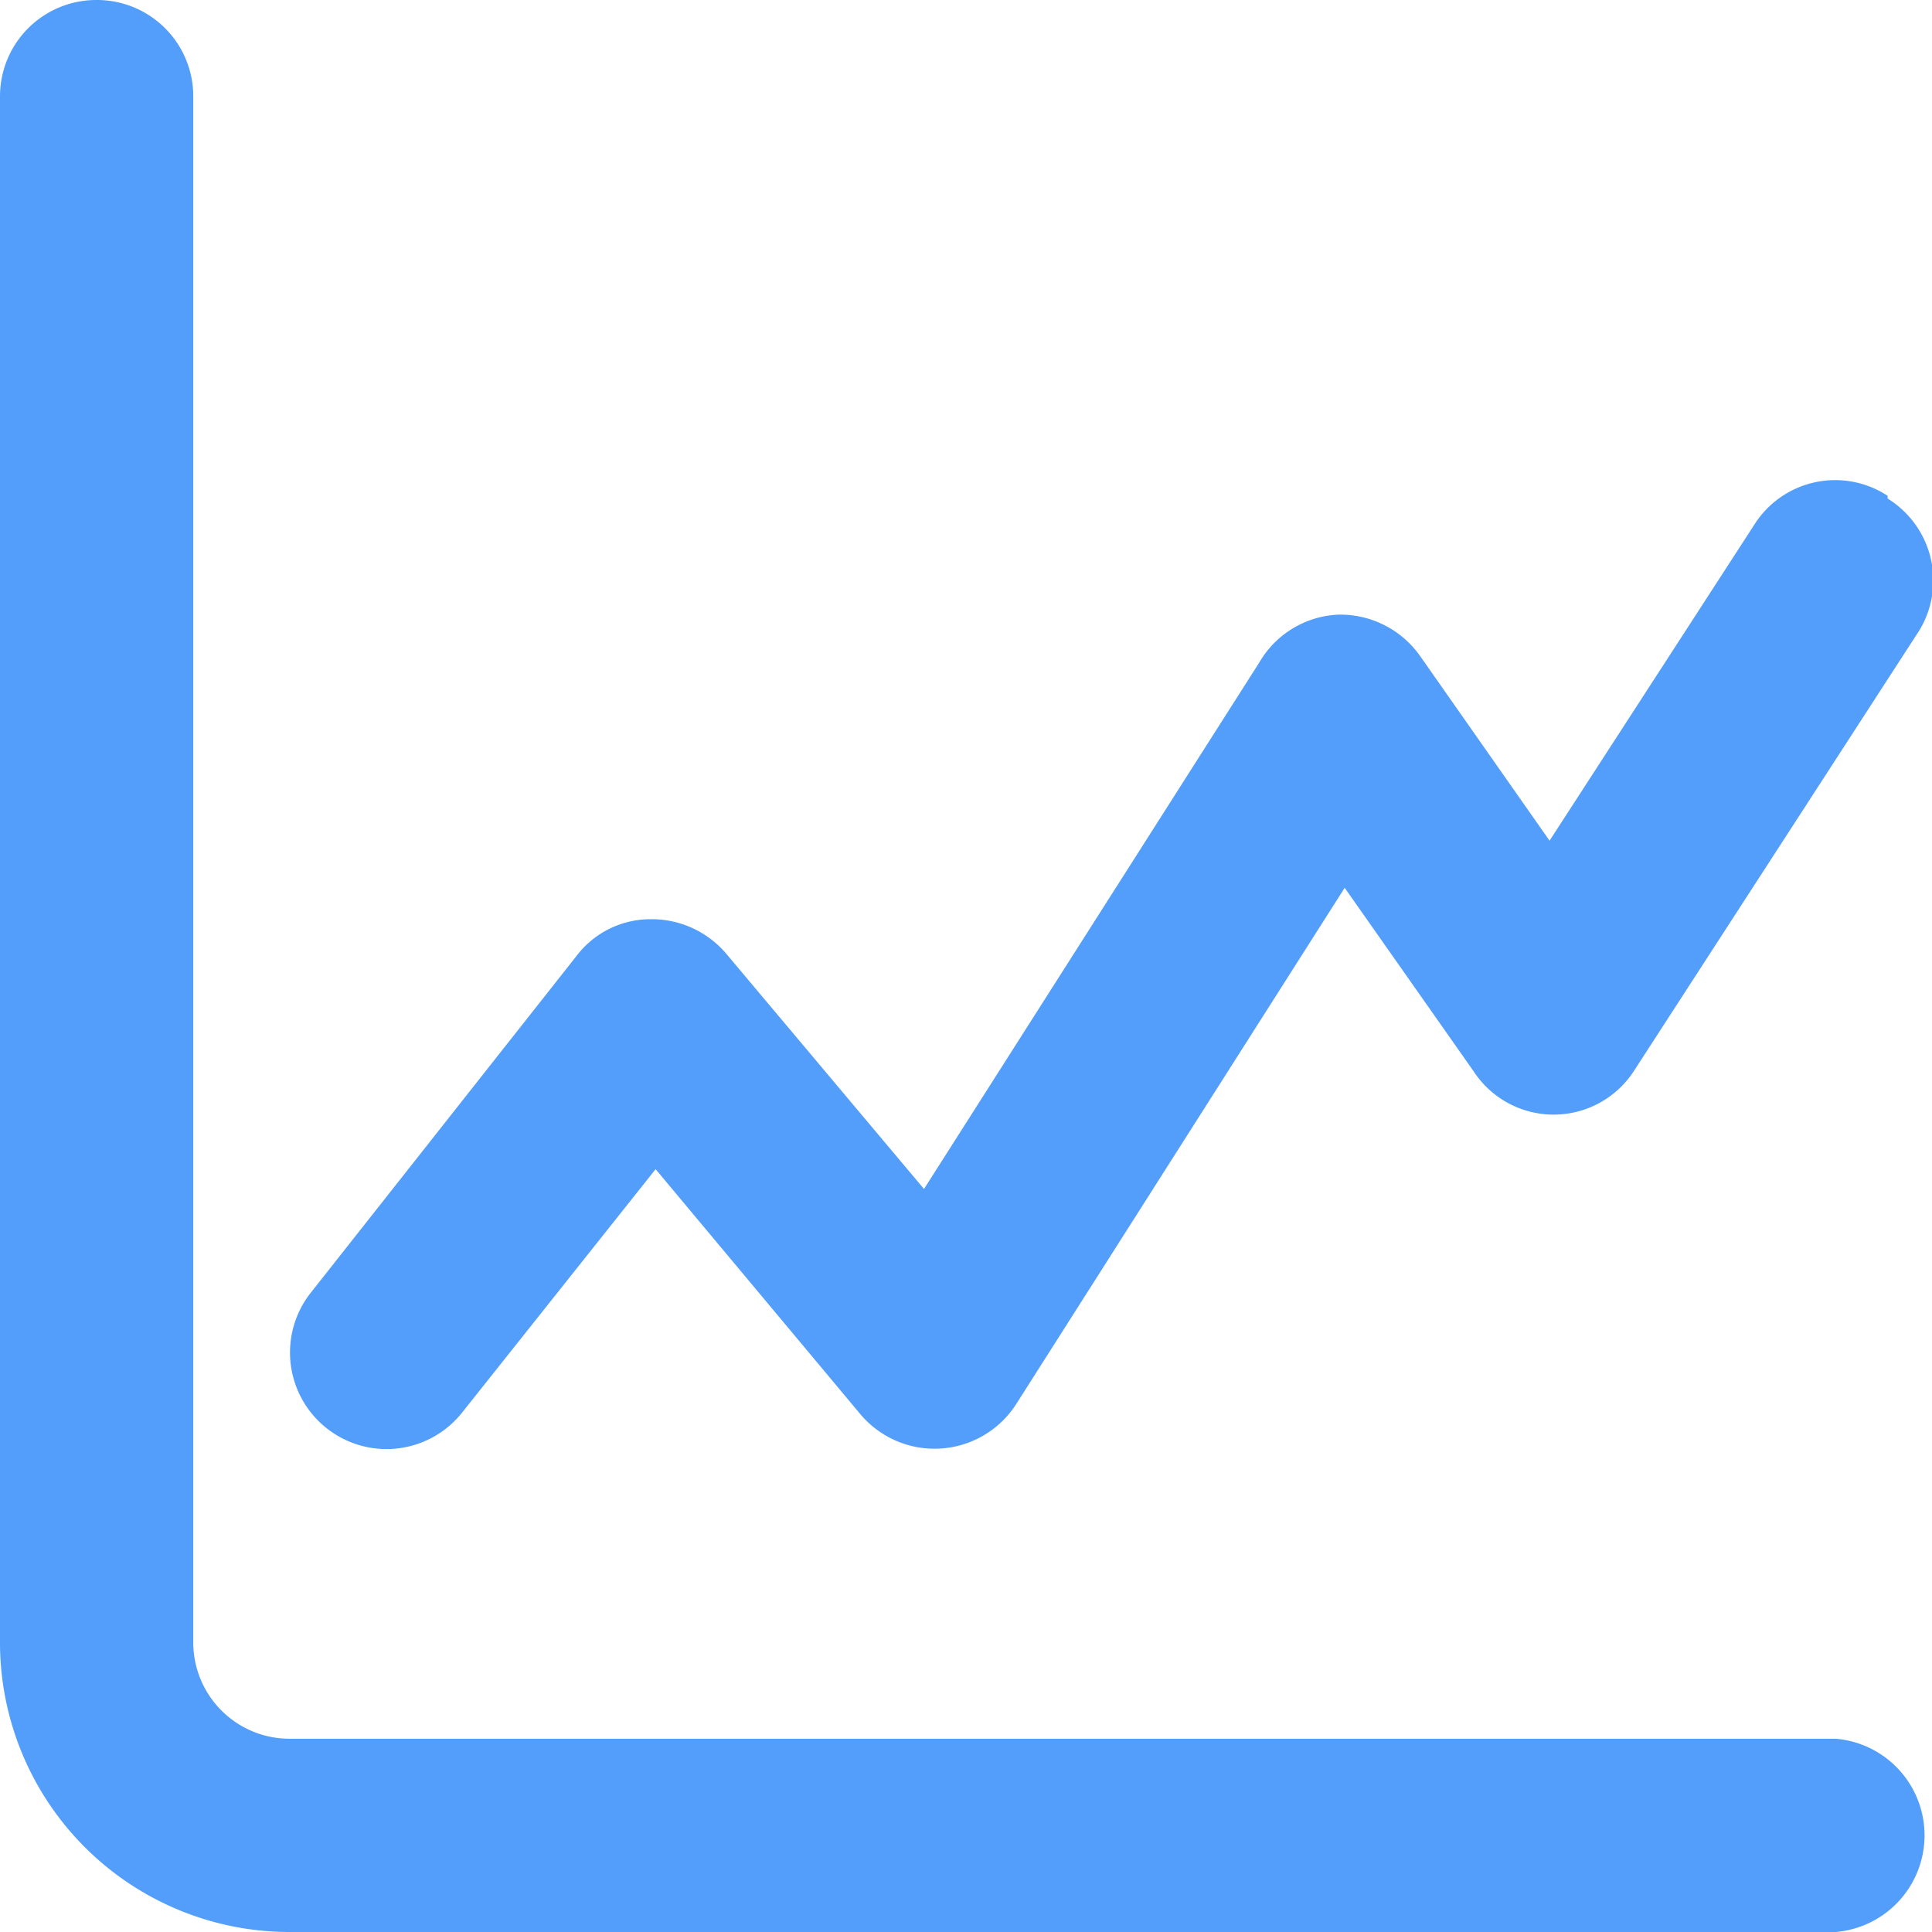
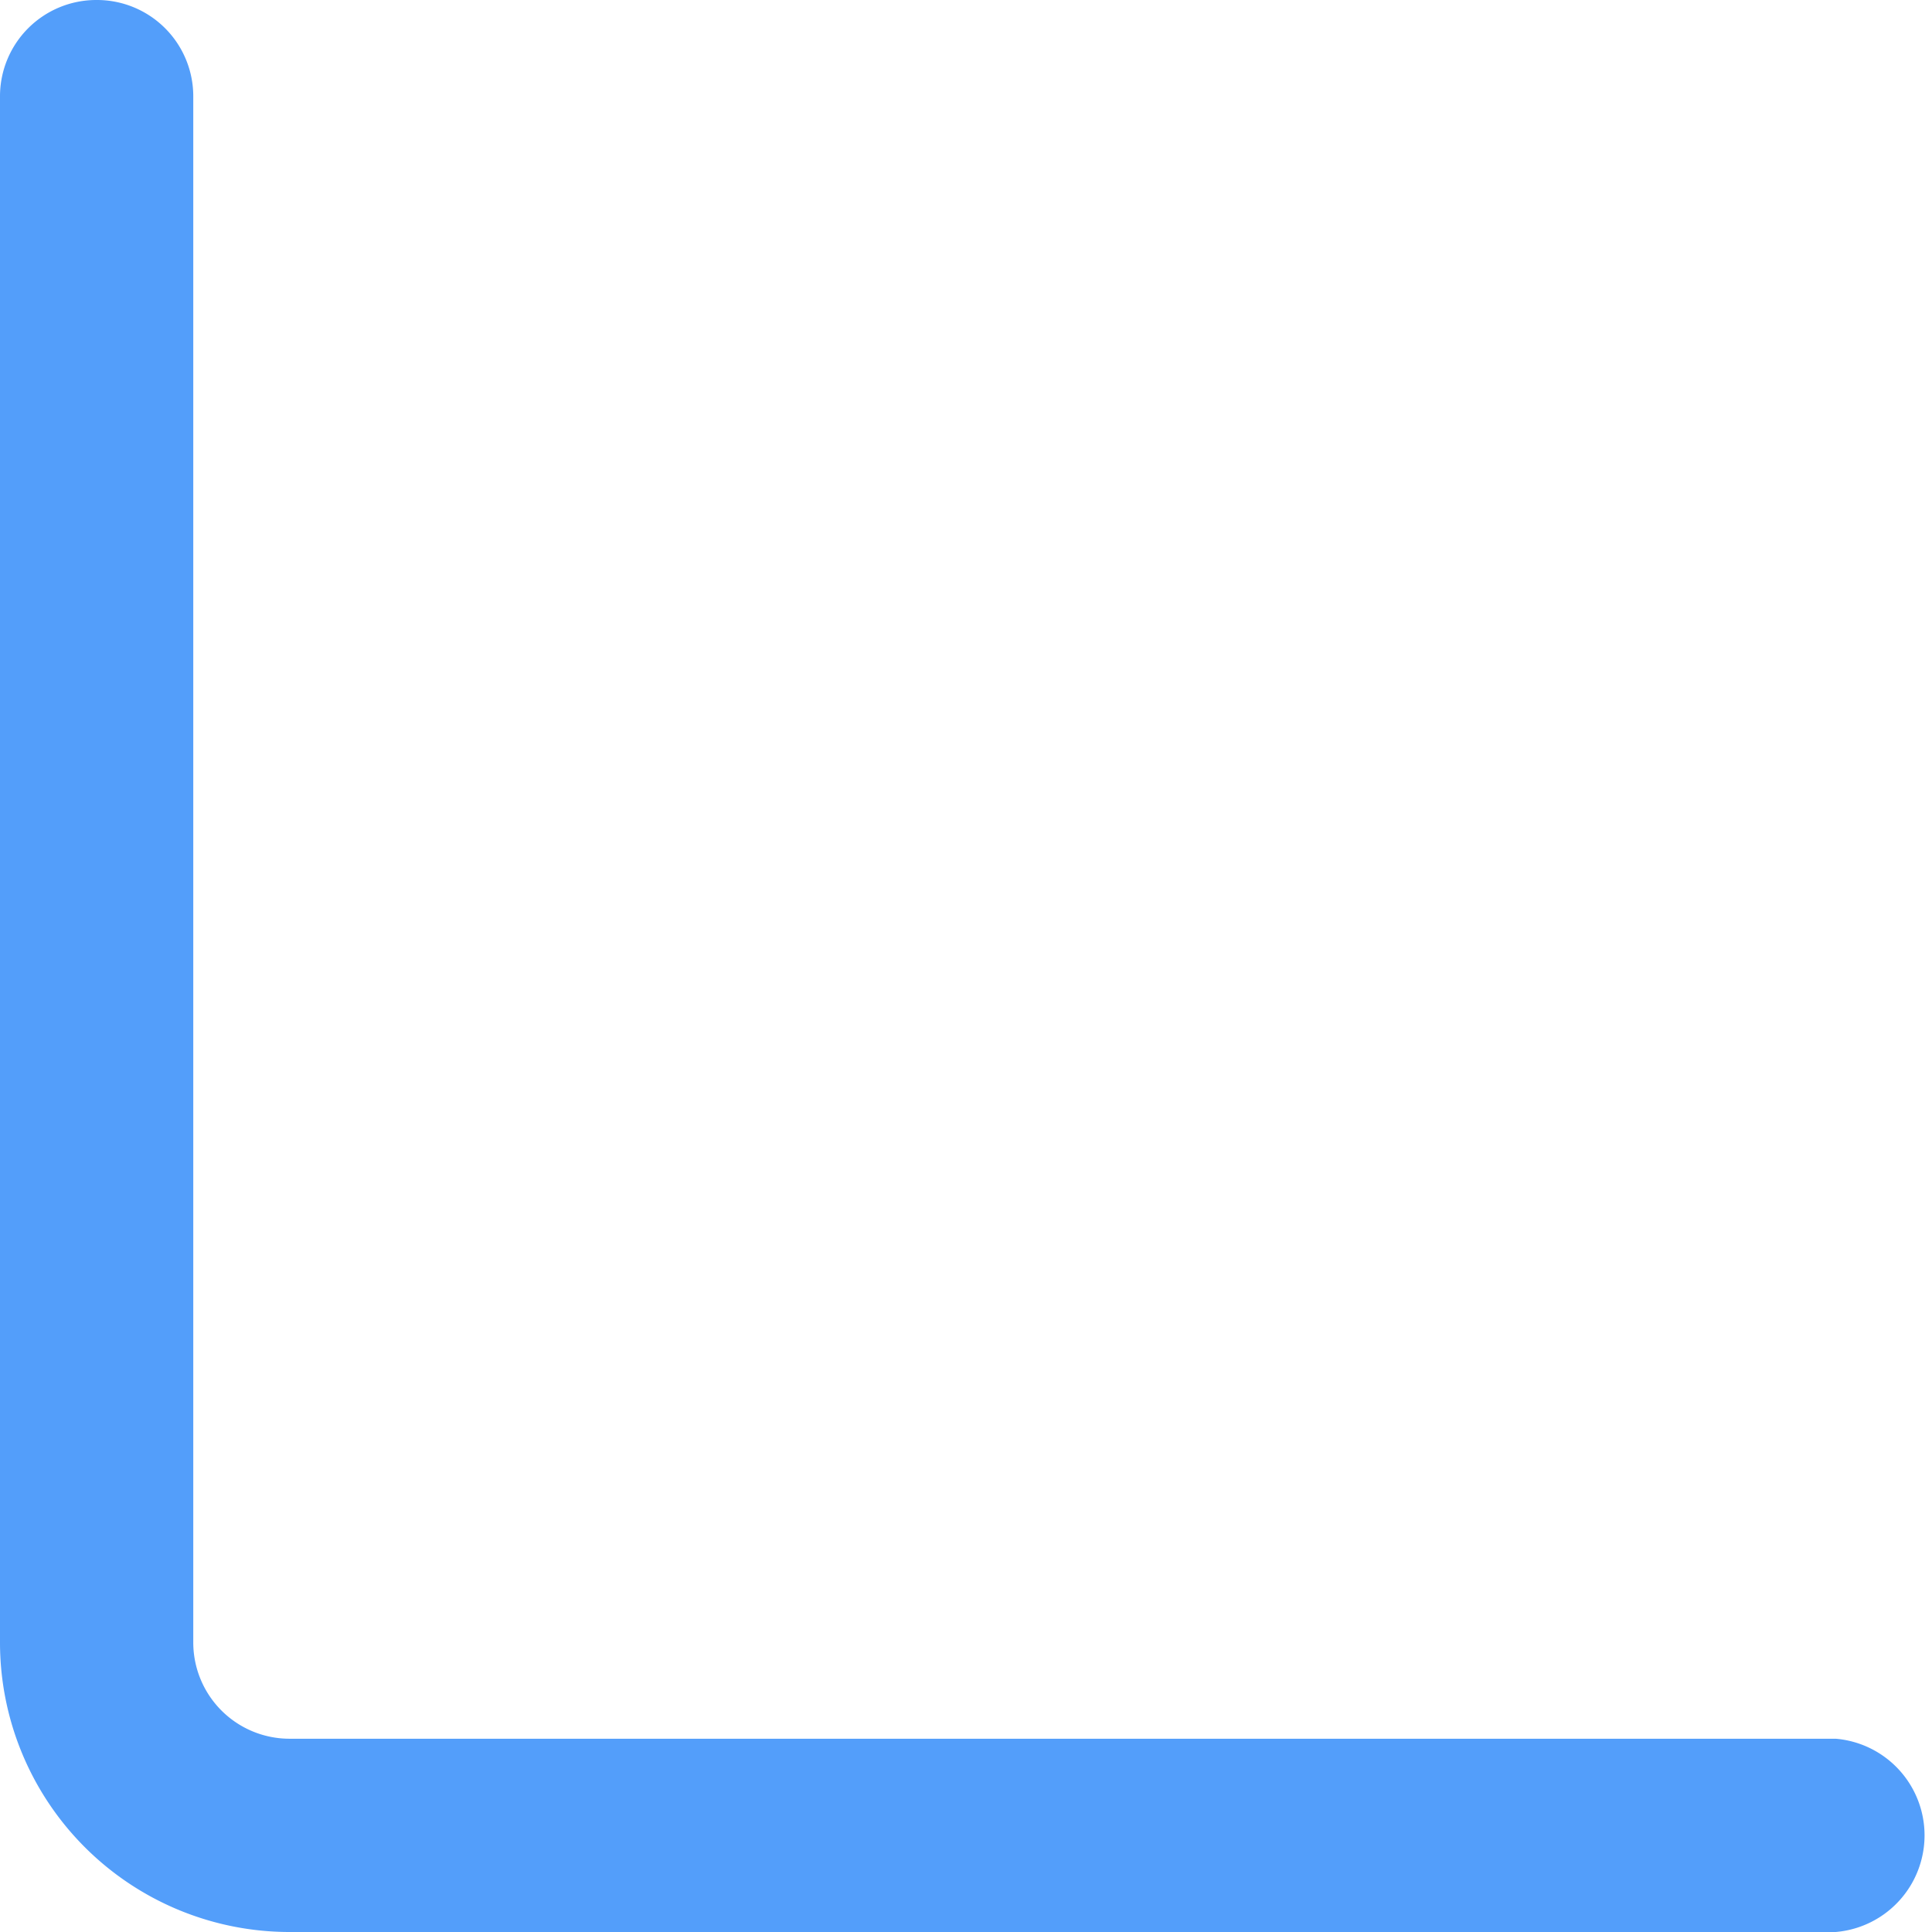
<svg xmlns="http://www.w3.org/2000/svg" viewBox="0 0 28.29 28.29">
  <defs>
    <style>.cls-1{fill:#539efa;fill-rule:evenodd;}</style>
  </defs>
  <g id="Layer_2" data-name="Layer 2">
    <g id="Layer_1-2" data-name="Layer 1">
-       <path class="cls-1" d="M1.41,0A1.41,1.41,0,0,1,2.83,1.41V24.05a1.41,1.41,0,0,0,1.41,1.41H26.88a1.42,1.42,0,0,1,0,2.83H4.24A4.24,4.24,0,0,1,0,24.05V1.41A1.41,1.41,0,0,1,1.41,0Z" />
-       <path class="cls-1" d="M27.64,7.3a1.41,1.41,0,0,1,.42,2l-4.14,6.39a1.4,1.4,0,0,1-2.34,0L19.69,13l-4.81,7.56a1.42,1.42,0,0,1-2.28.15l-3-3.59L6.77,20.68a1.41,1.41,0,0,1-2.22-1.75L8.44,14a1.36,1.36,0,0,1,1.08-.54,1.43,1.43,0,0,1,1.11.5l2.9,3.45L18.44,9.7A1.41,1.41,0,0,1,19.6,9a1.43,1.43,0,0,1,1.19.6l1.9,2.71,3-4.63a1.4,1.4,0,0,1,1.95-.42Z" />
+       <path class="cls-1" d="M1.41,0A1.41,1.41,0,0,1,2.83,1.41V24.05a1.41,1.41,0,0,0,1.41,1.41H26.88a1.42,1.42,0,0,1,0,2.83H4.24A4.24,4.24,0,0,1,0,24.05V1.41A1.41,1.41,0,0,1,1.41,0" />
    </g>
  </g>
</svg>